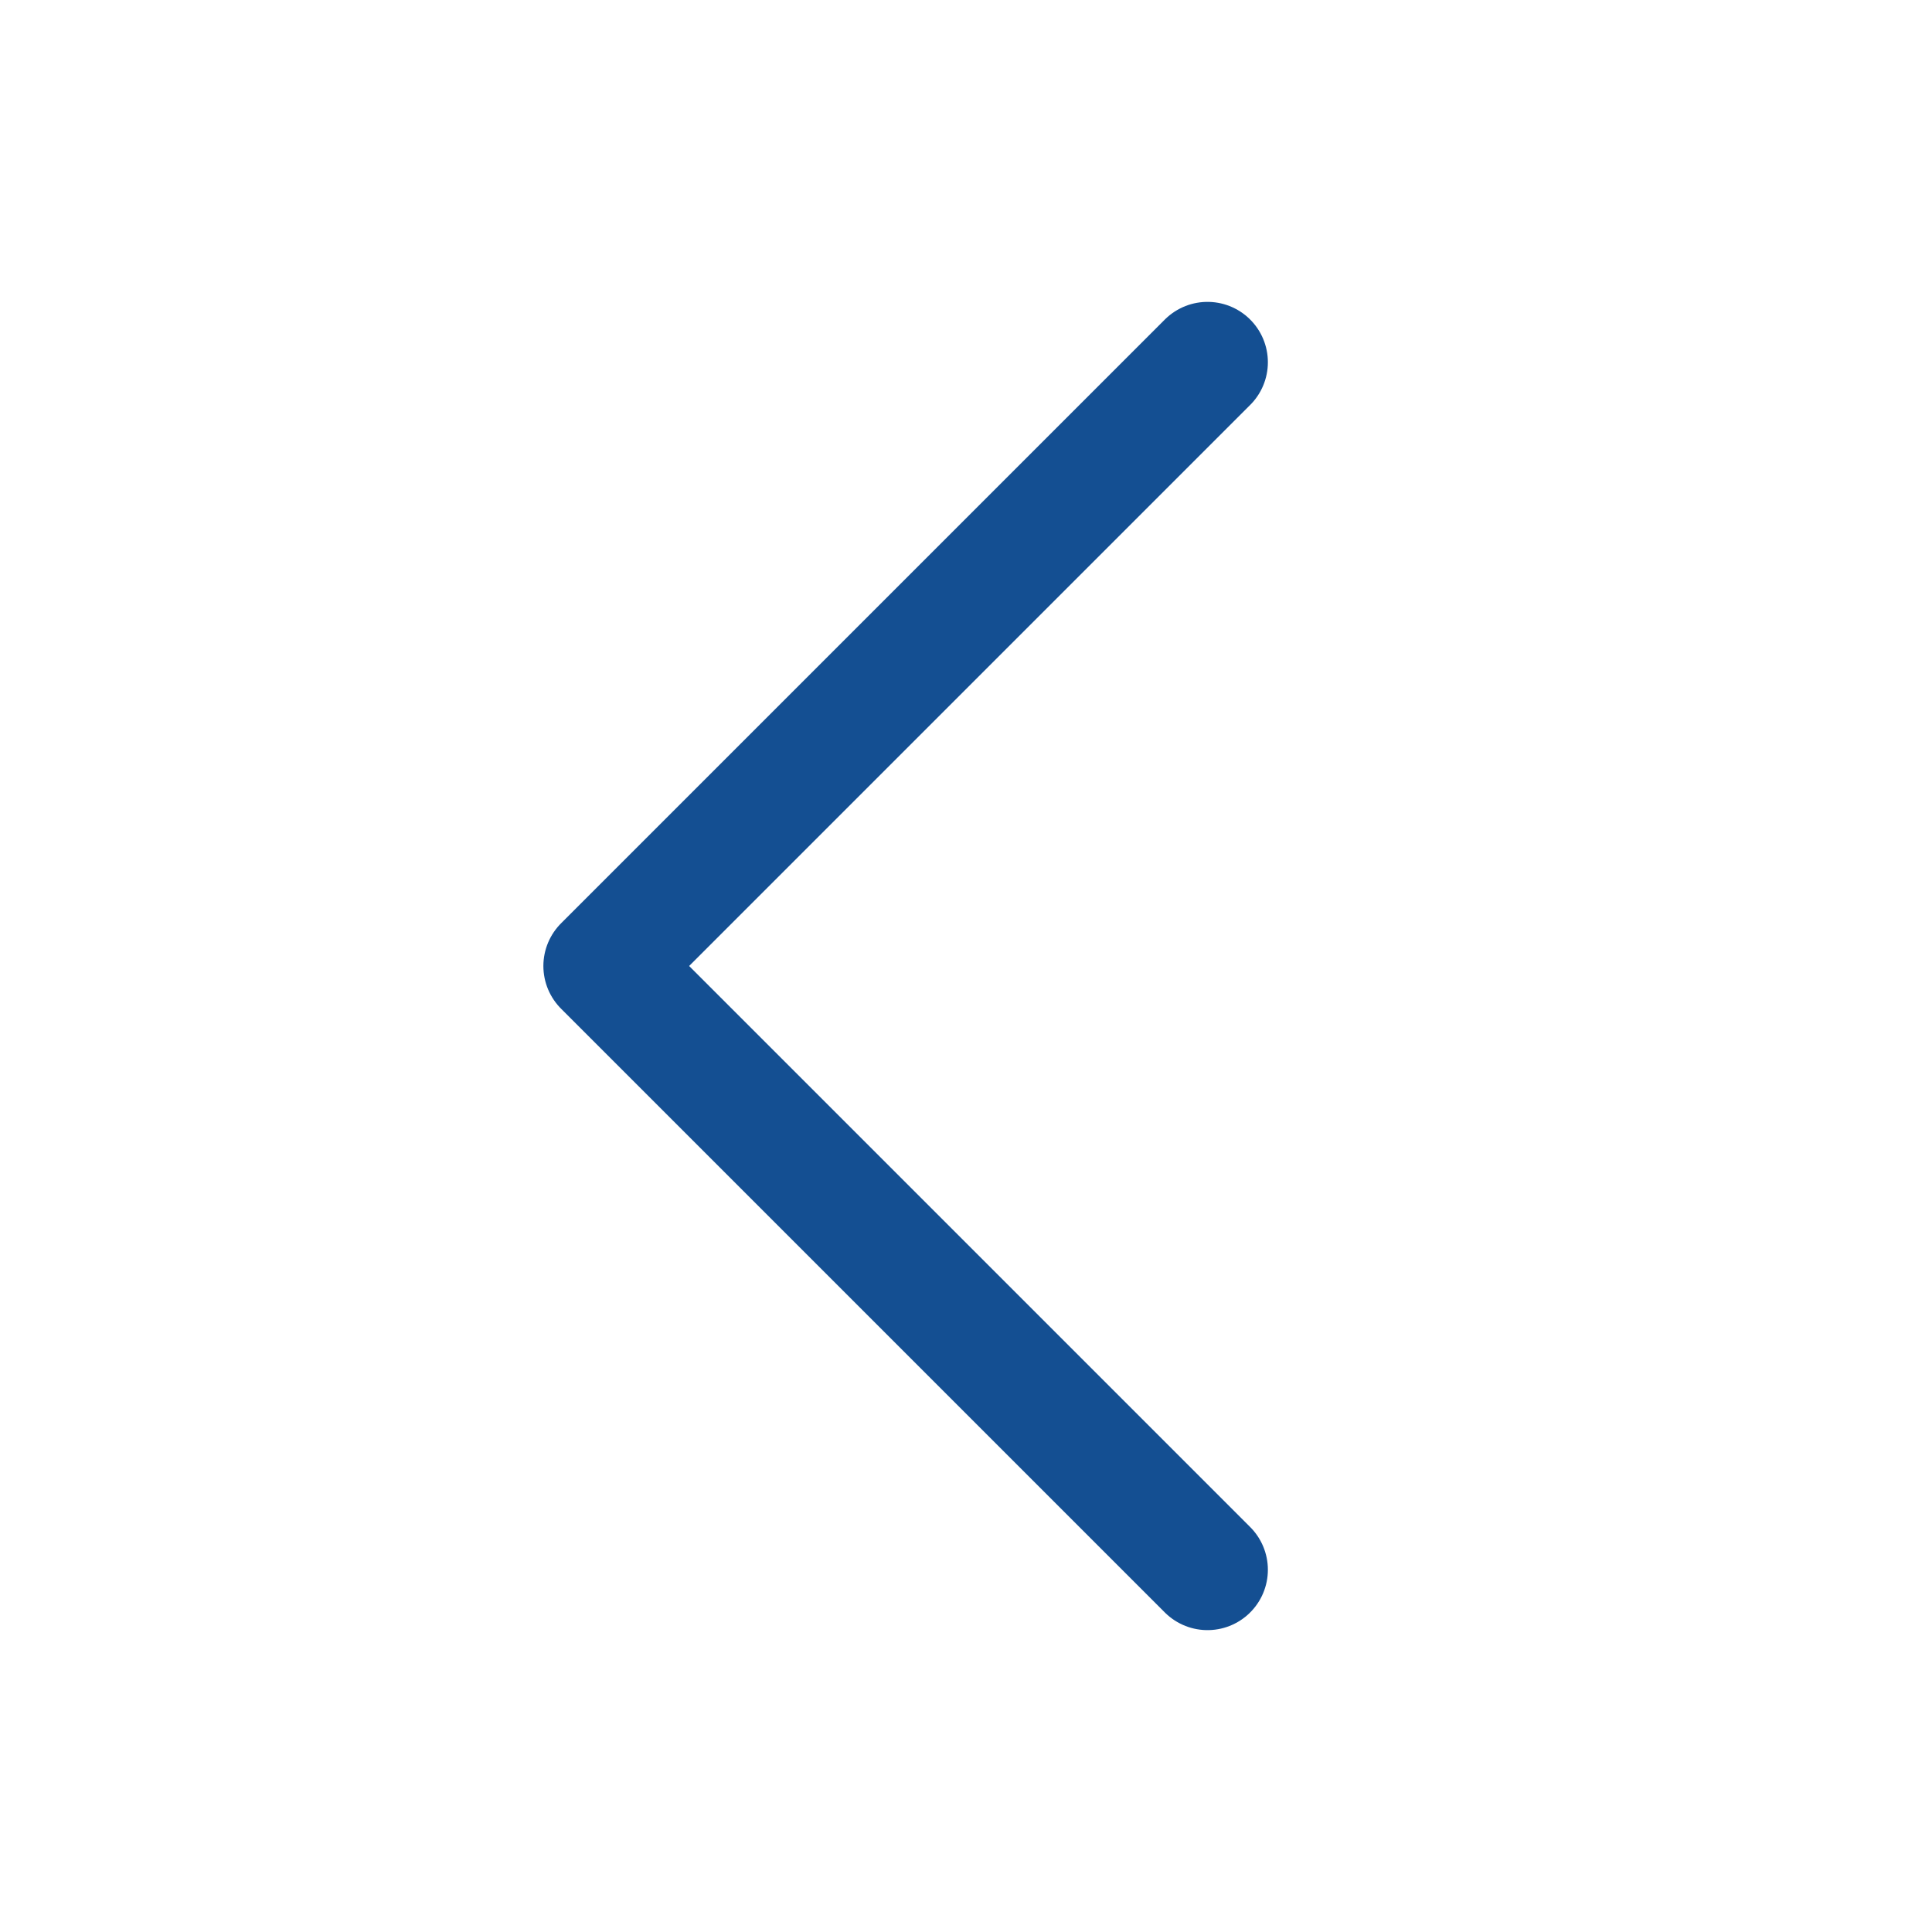
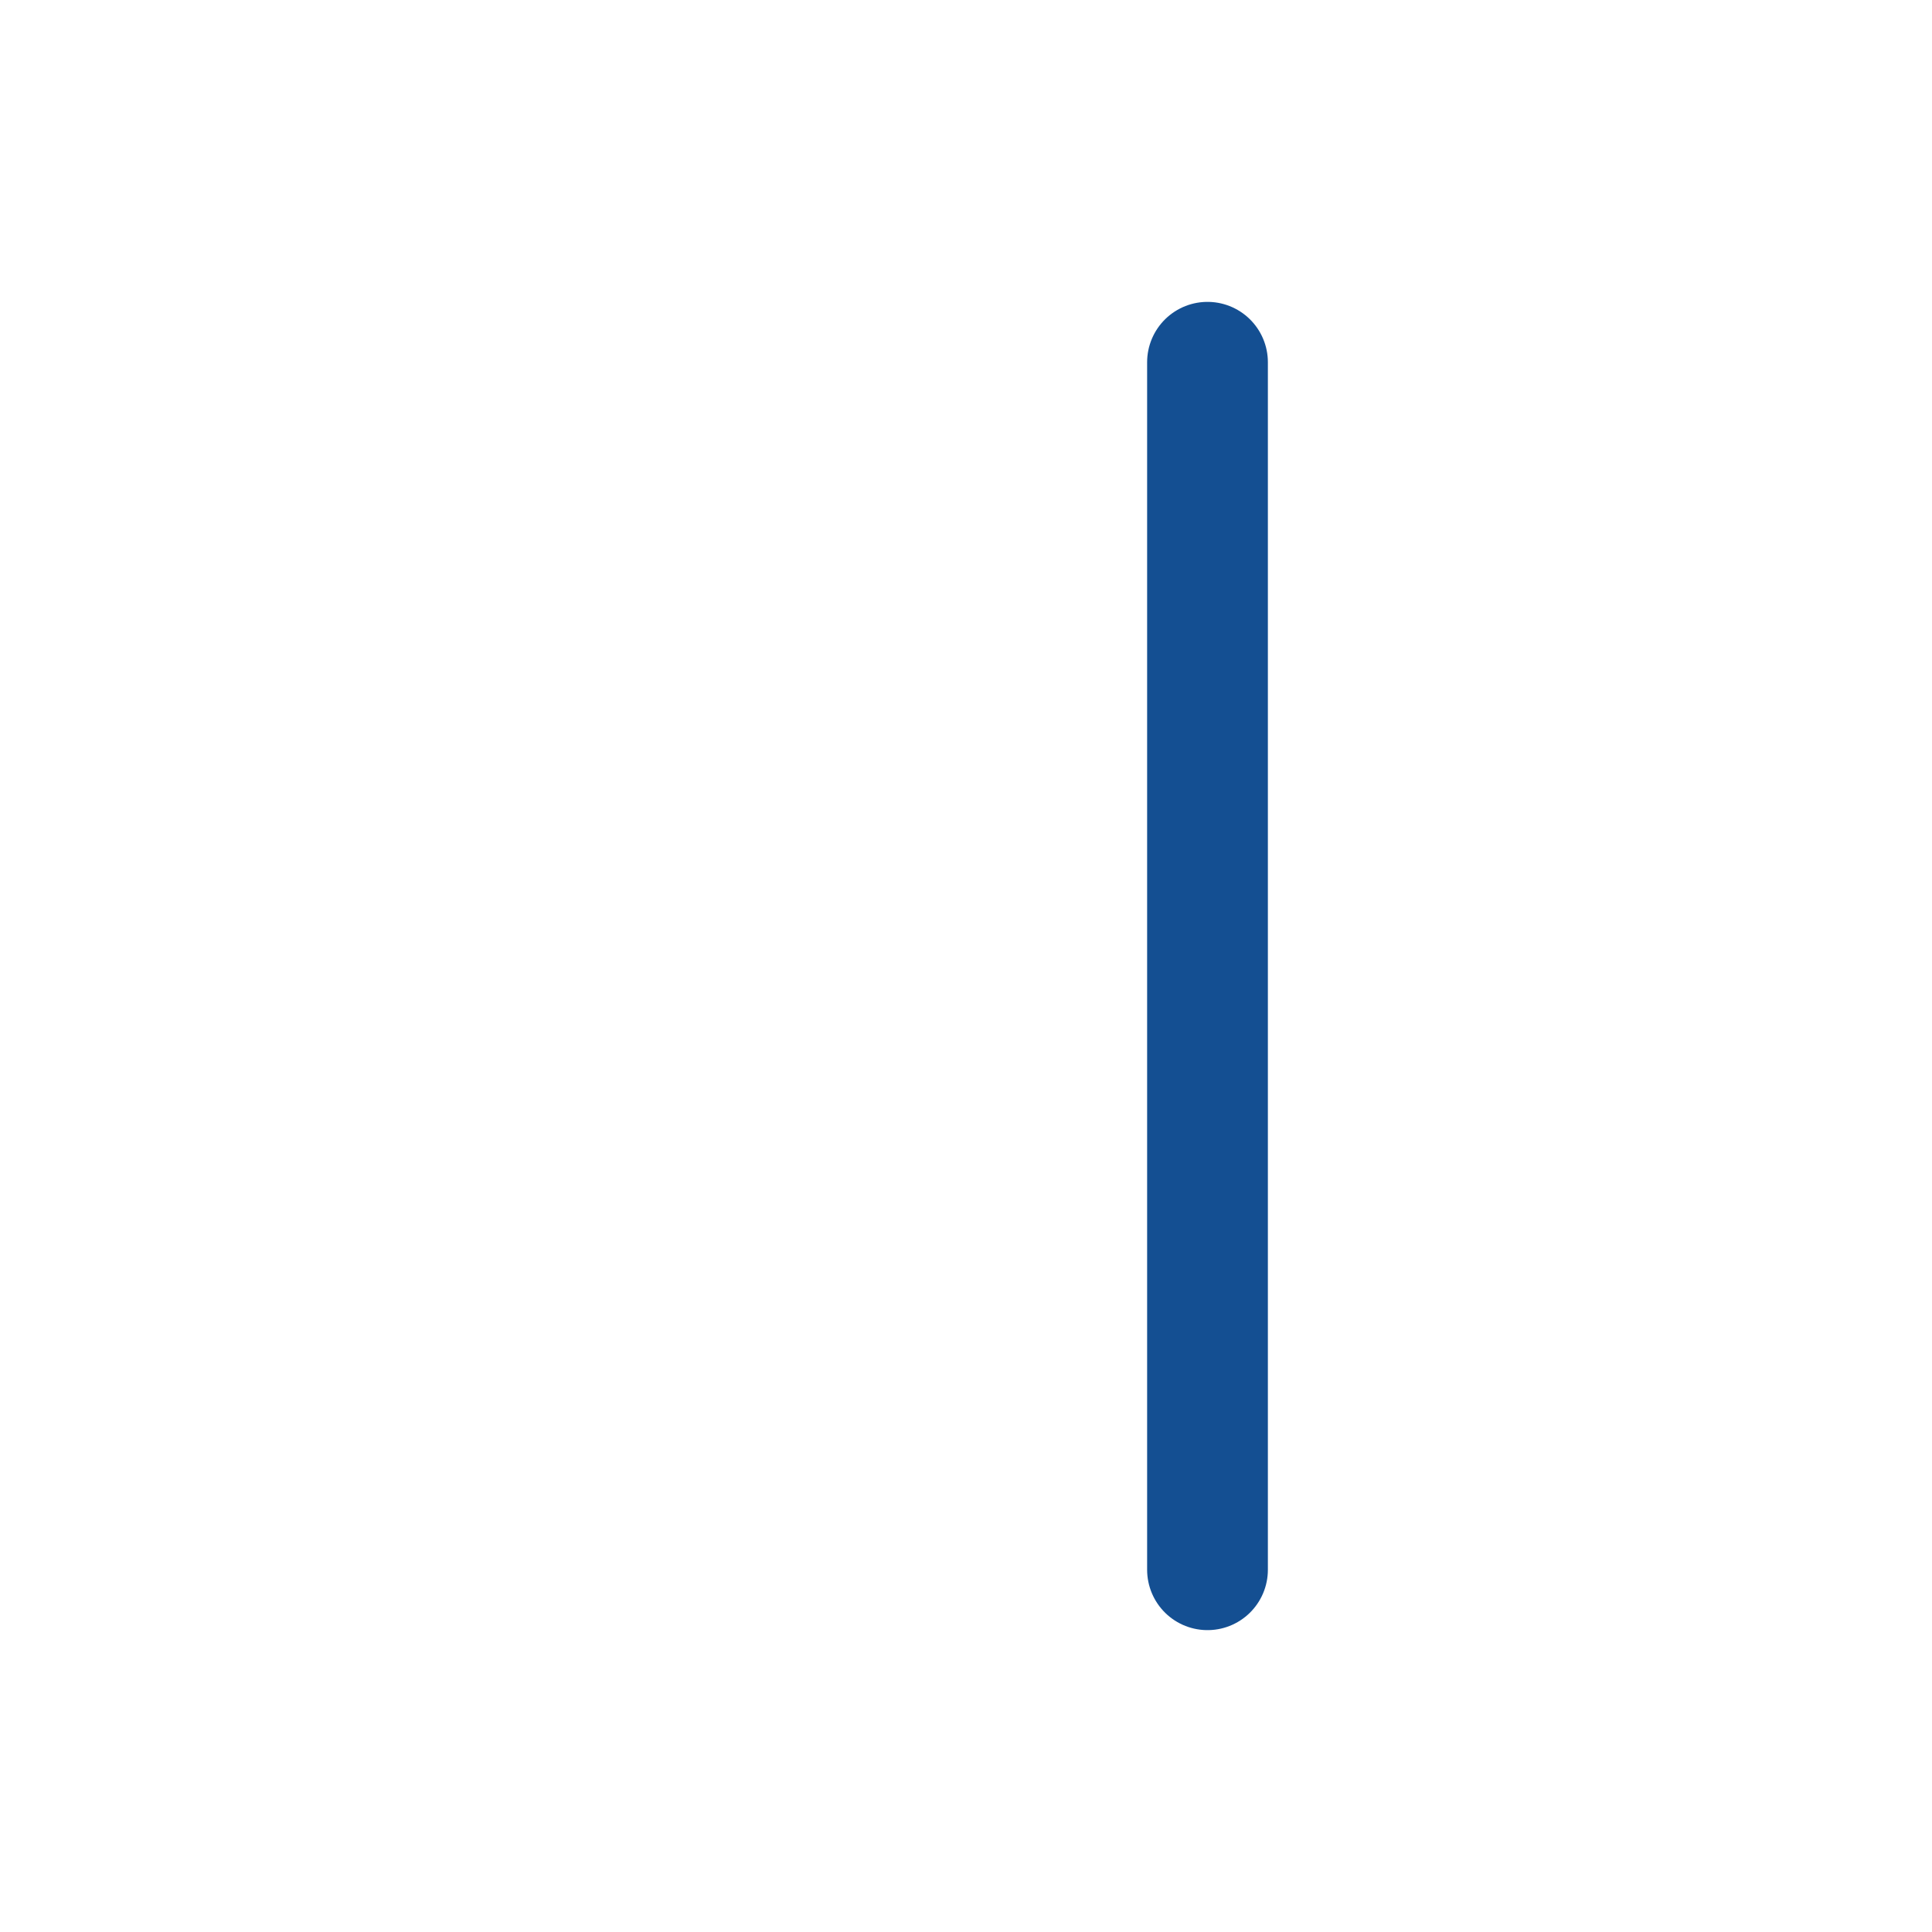
<svg xmlns="http://www.w3.org/2000/svg" width="24" height="24" viewBox="0 0 24 24" fill="none">
-   <path d="M15 19.5L7.5 12L15 4.5" stroke="#144F92" stroke-width="1.5" stroke-linecap="round" stroke-linejoin="round" />
+   <path d="M15 19.5L15 4.5" stroke="#144F92" stroke-width="1.5" stroke-linecap="round" stroke-linejoin="round" />
</svg>